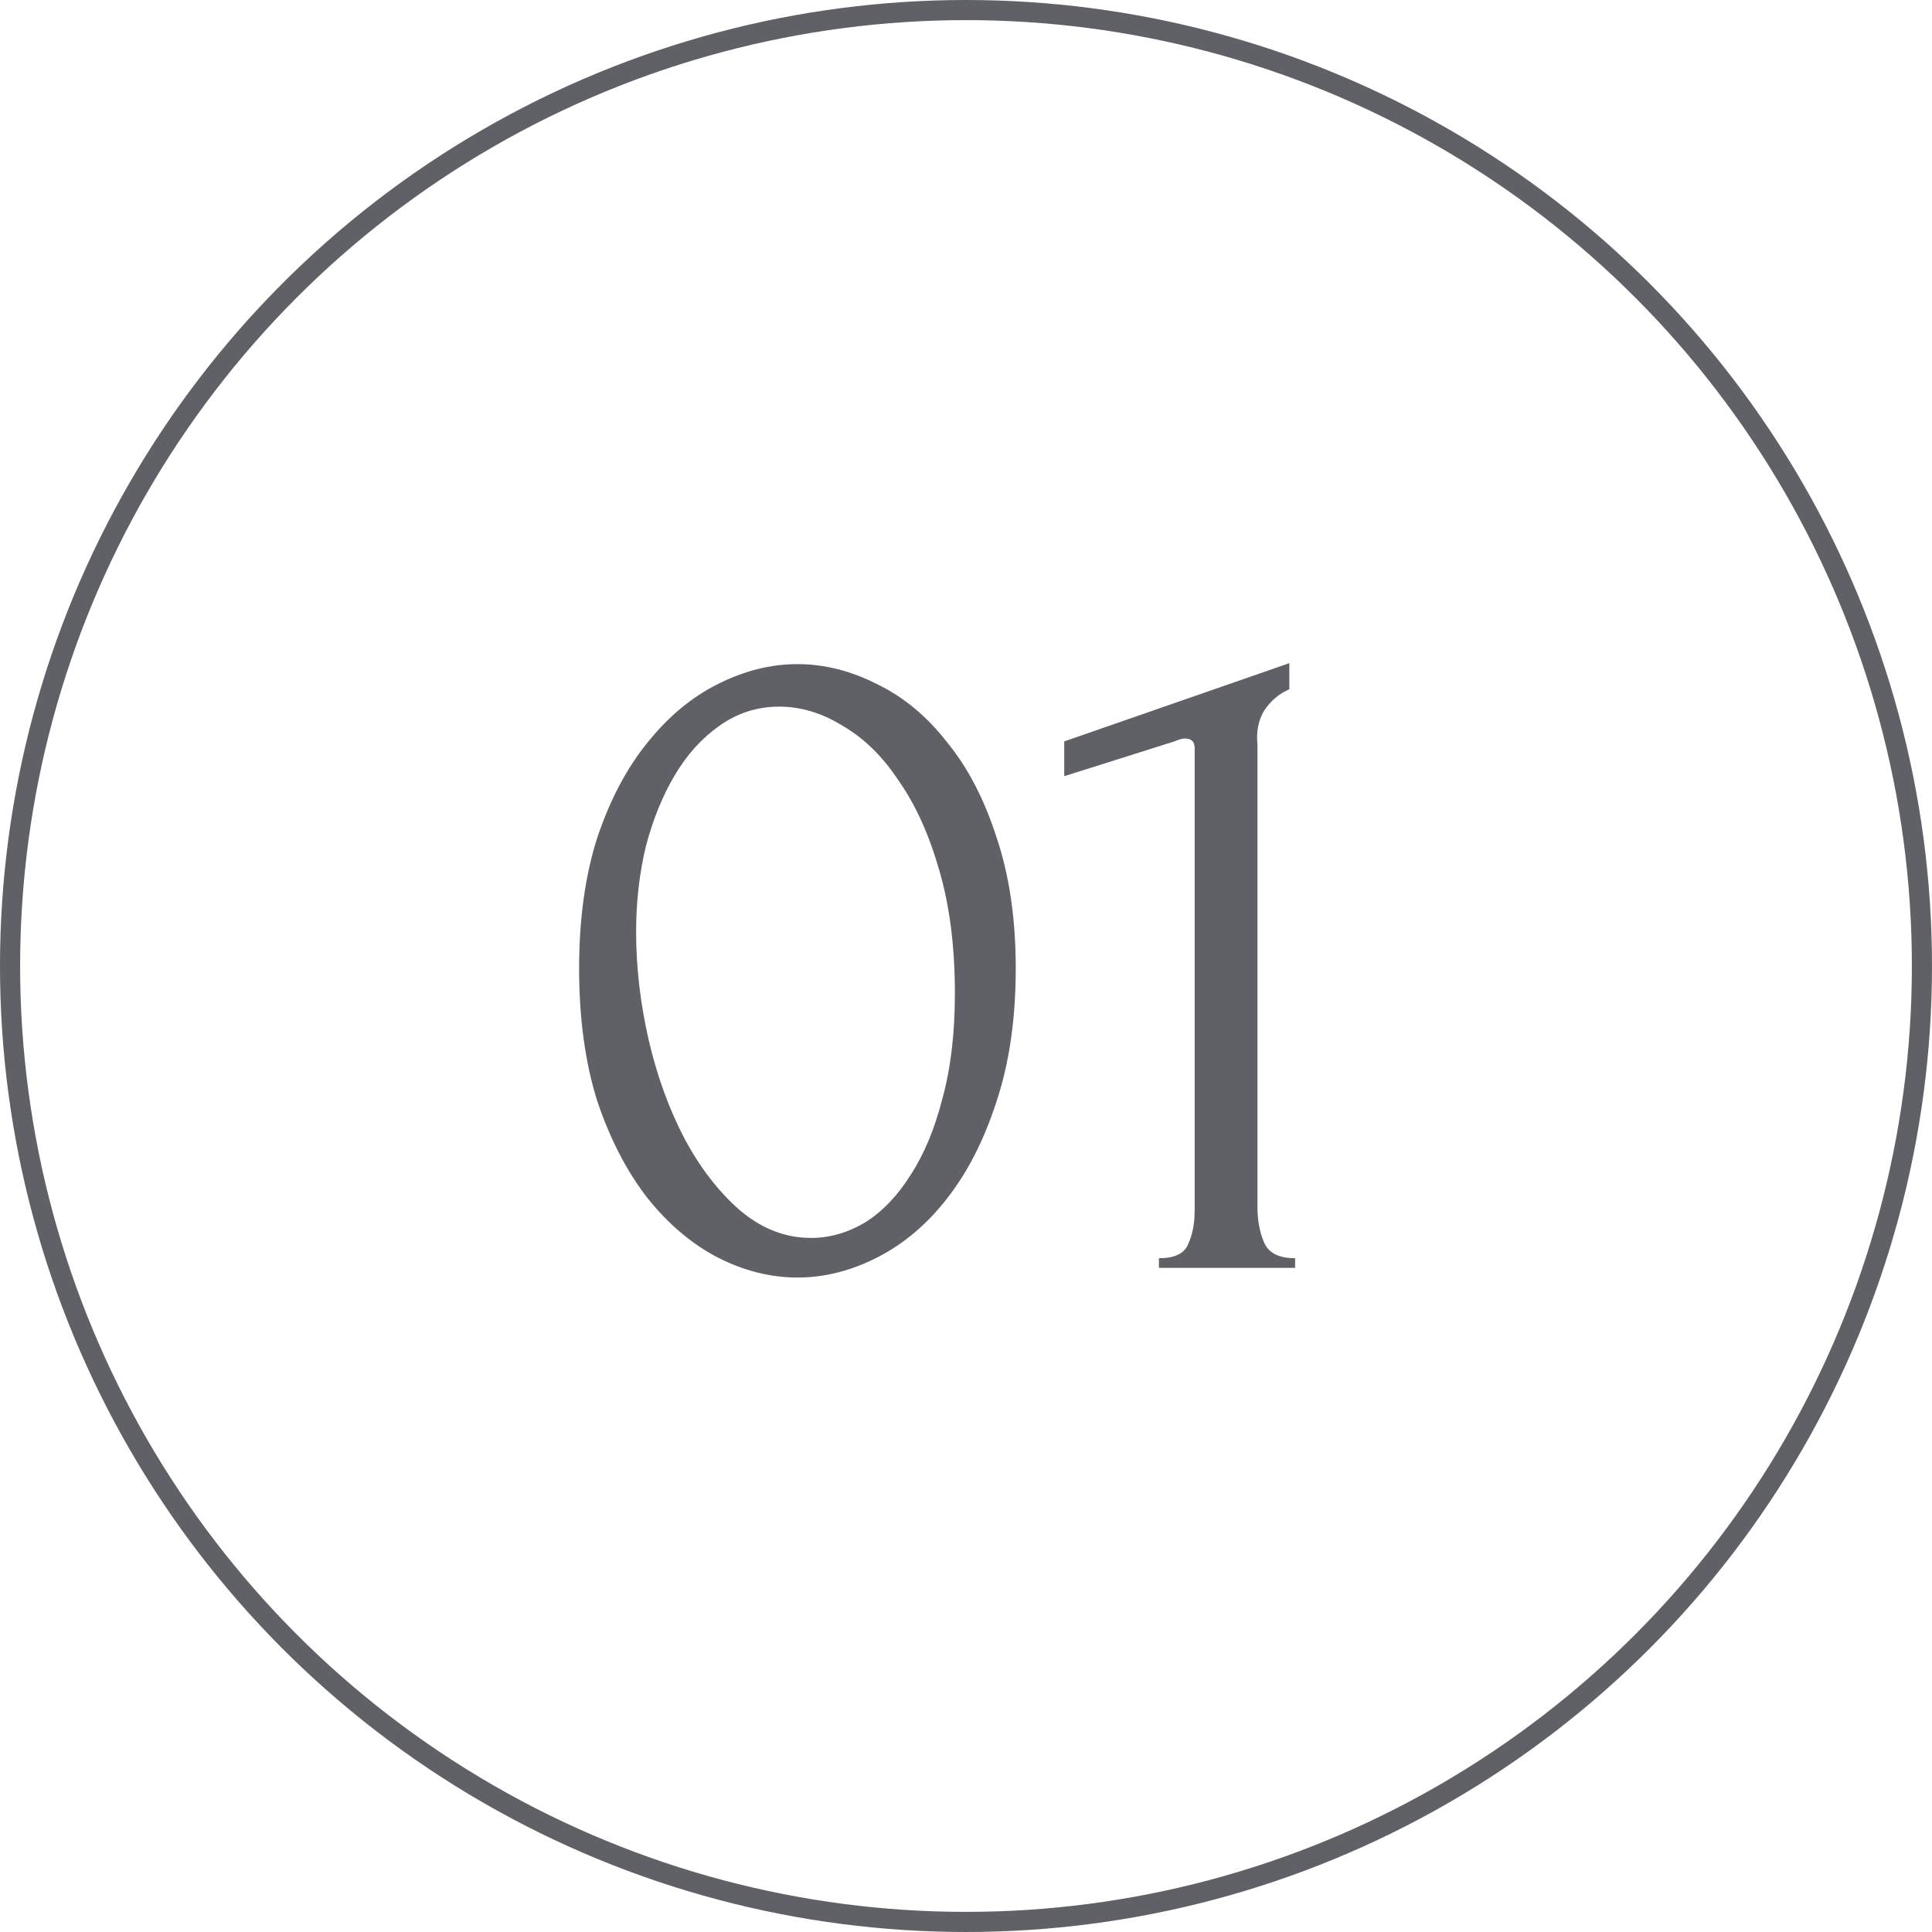
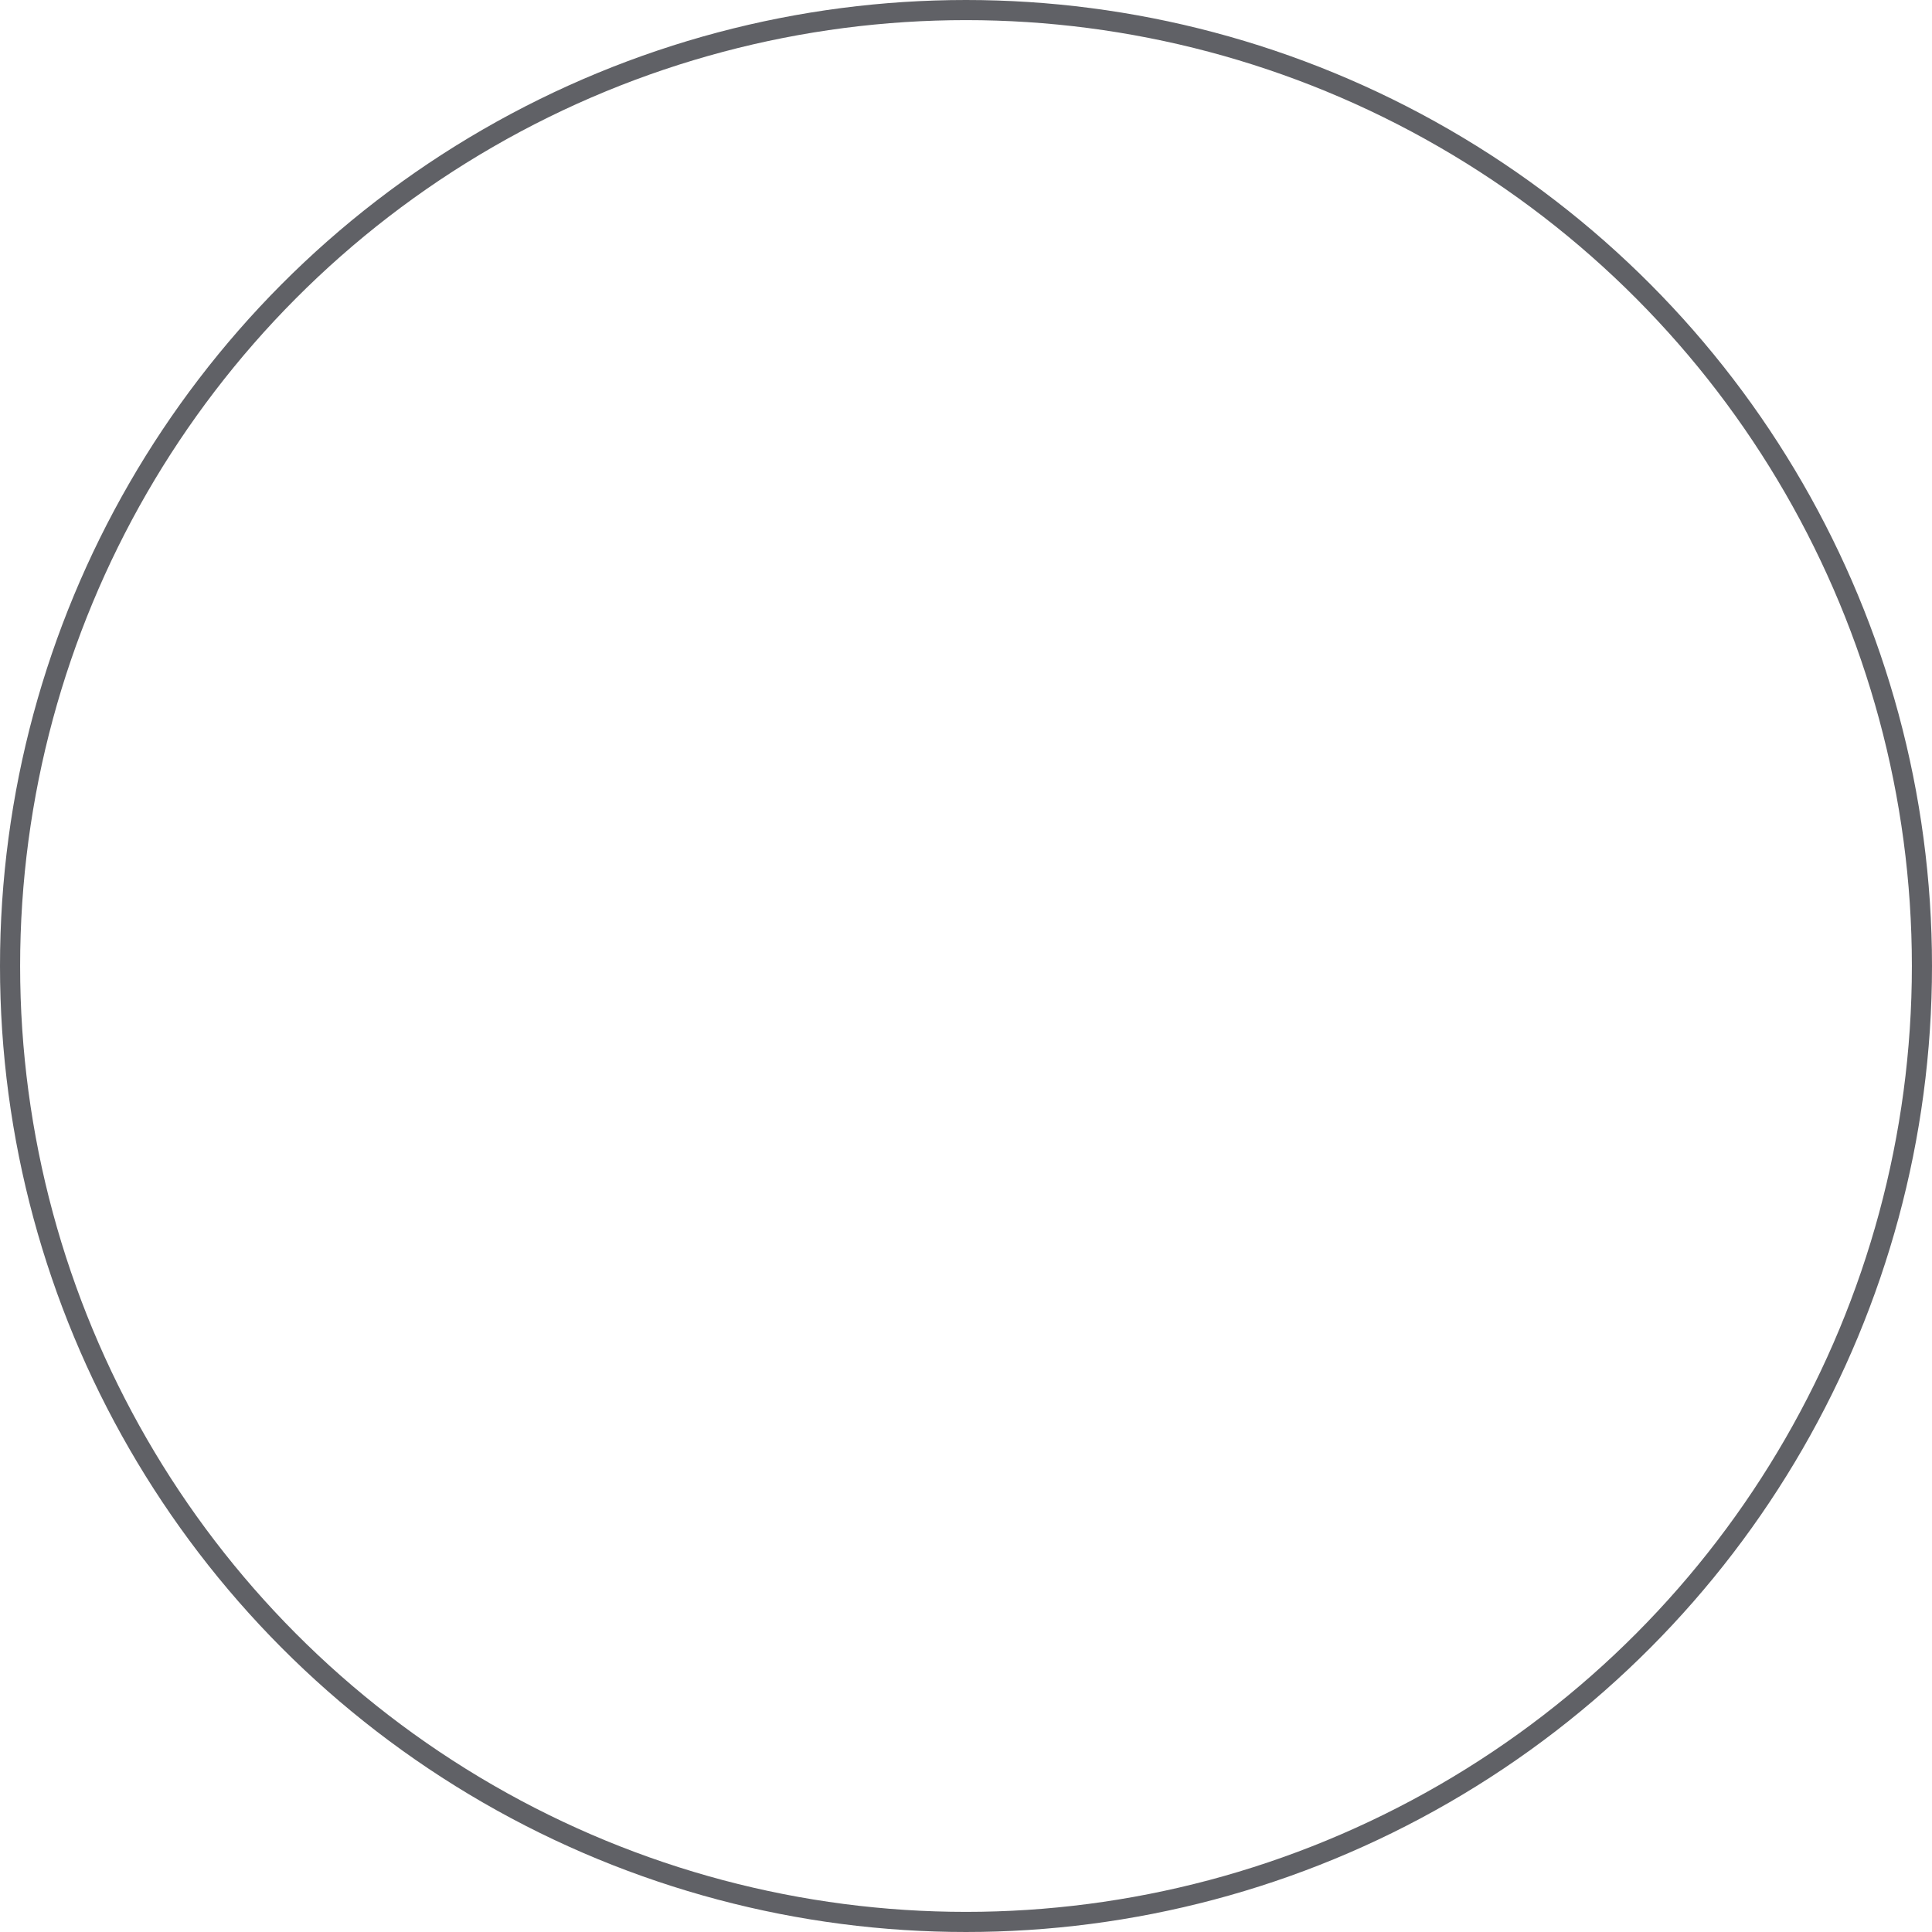
<svg xmlns="http://www.w3.org/2000/svg" width="96" height="96" viewBox="0 0 96 96" fill="none">
  <circle cx="48" cy="48" r="47.5" stroke="#606166" />
-   <path d="M28.776 48.12C28.776 45.656 29.08 43.48 29.688 41.592C30.328 39.704 31.16 38.136 32.184 36.888C33.208 35.608 34.36 34.648 35.64 34.008C36.952 33.336 38.28 33 39.624 33C40.968 33 42.296 33.336 43.608 34.008C44.92 34.648 46.072 35.608 47.064 36.888C48.088 38.136 48.904 39.704 49.512 41.592C50.152 43.48 50.472 45.656 50.472 48.12C50.472 50.616 50.152 52.824 49.512 54.744C48.904 56.632 48.088 58.232 47.064 59.544C46.072 60.824 44.92 61.8 43.608 62.472C42.296 63.144 40.968 63.48 39.624 63.48C38.28 63.48 36.952 63.144 35.64 62.472C34.36 61.8 33.208 60.824 32.184 59.544C31.16 58.232 30.328 56.632 29.688 54.744C29.08 52.824 28.776 50.616 28.776 48.12ZM47.448 49.368C47.448 47.064 47.192 45.032 46.68 43.272C46.168 41.48 45.496 39.992 44.664 38.808C43.864 37.592 42.936 36.68 41.88 36.072C40.856 35.432 39.8 35.112 38.712 35.112C37.624 35.112 36.632 35.432 35.736 36.072C34.872 36.68 34.136 37.496 33.528 38.52C32.92 39.544 32.44 40.728 32.088 42.072C31.768 43.416 31.608 44.824 31.608 46.296C31.608 48.056 31.816 49.848 32.232 51.672C32.648 53.464 33.24 55.096 34.008 56.568C34.776 58.008 35.688 59.192 36.744 60.12C37.832 61.048 39.016 61.512 40.296 61.512C41.224 61.512 42.12 61.256 42.984 60.744C43.848 60.2 44.6 59.416 45.24 58.392C45.912 57.368 46.44 56.104 46.824 54.6C47.24 53.096 47.448 51.352 47.448 49.368ZM57.586 63V62.52C58.354 62.52 58.834 62.296 59.026 61.848C59.25 61.368 59.362 60.808 59.362 60.168V37.176C59.362 36.856 59.202 36.696 58.882 36.696C58.754 36.696 58.578 36.744 58.354 36.84L52.882 38.568V36.84L64.066 32.952V34.248C63.554 34.472 63.138 34.824 62.818 35.304C62.53 35.784 62.418 36.344 62.482 36.984V59.976C62.482 60.648 62.594 61.24 62.818 61.752C63.042 62.264 63.554 62.52 64.354 62.52V63H57.586Z" fill="#606166" />
</svg>